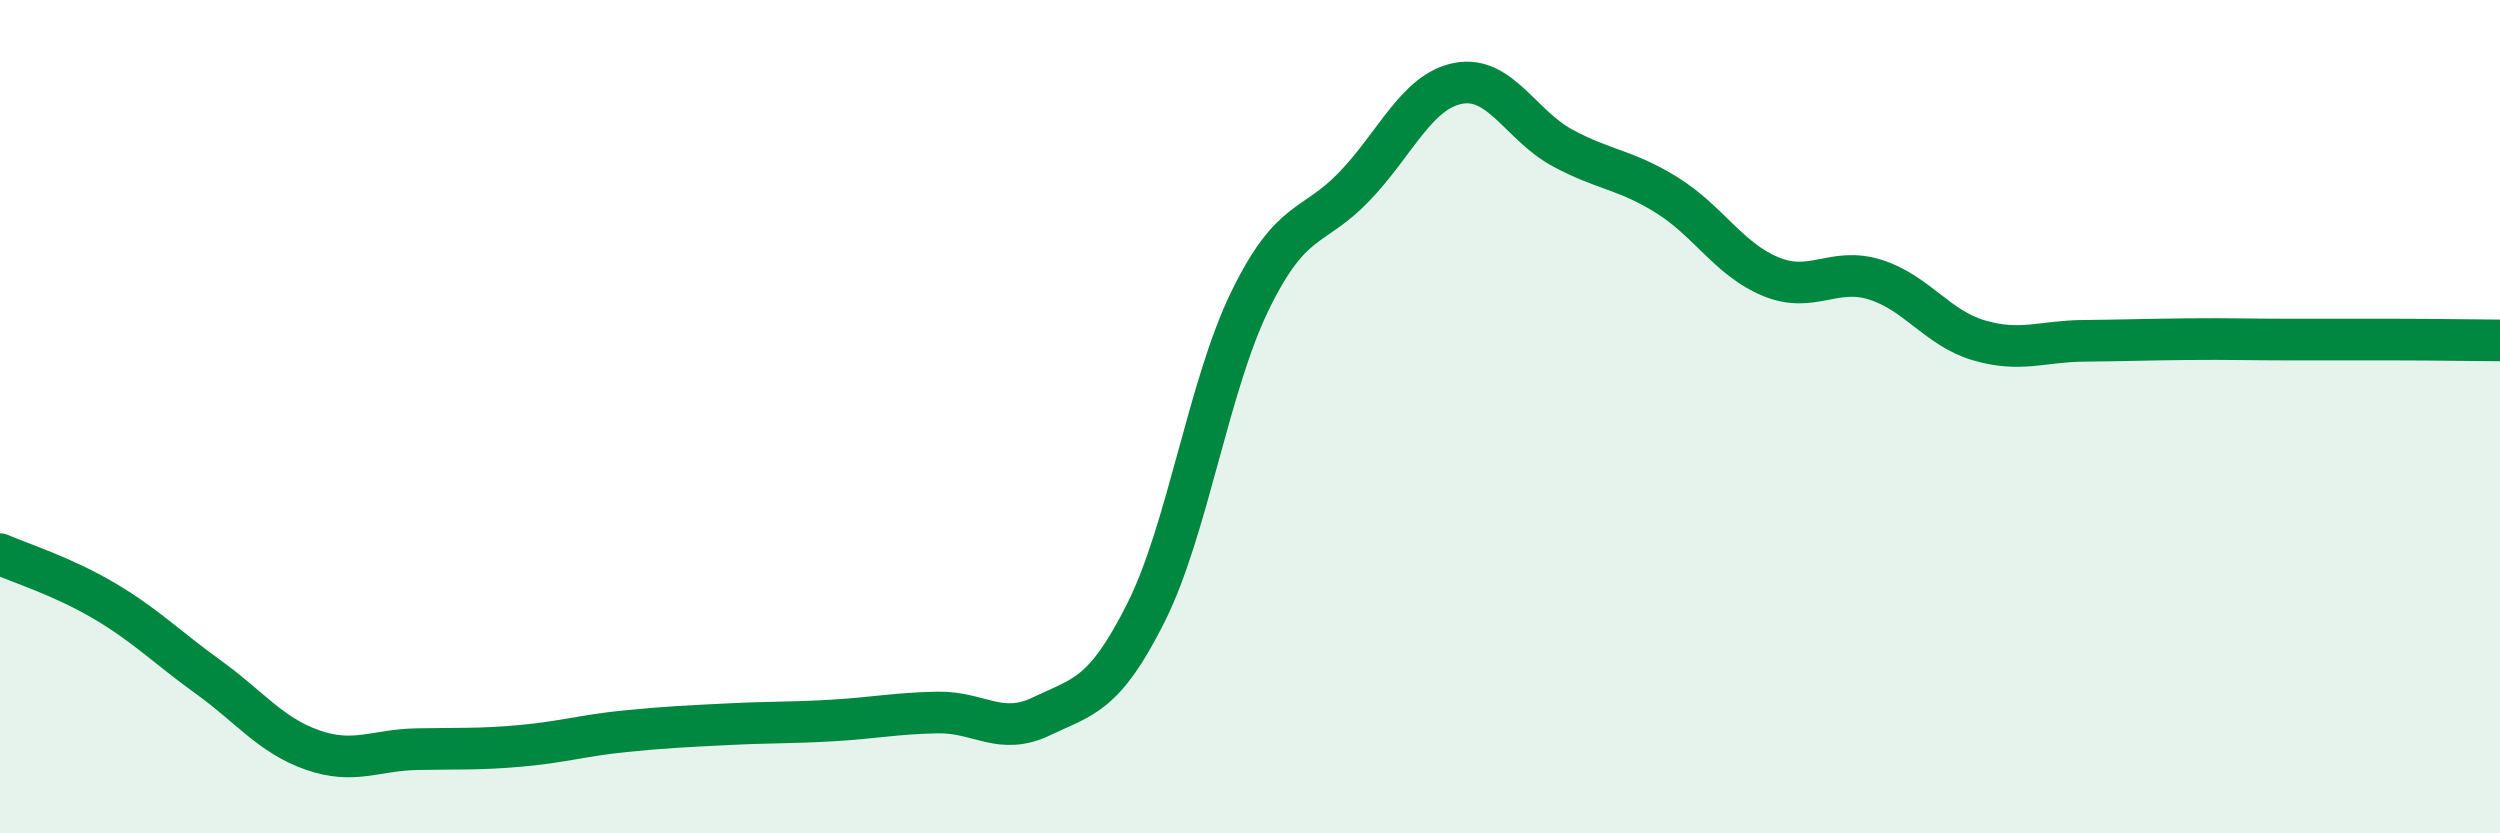
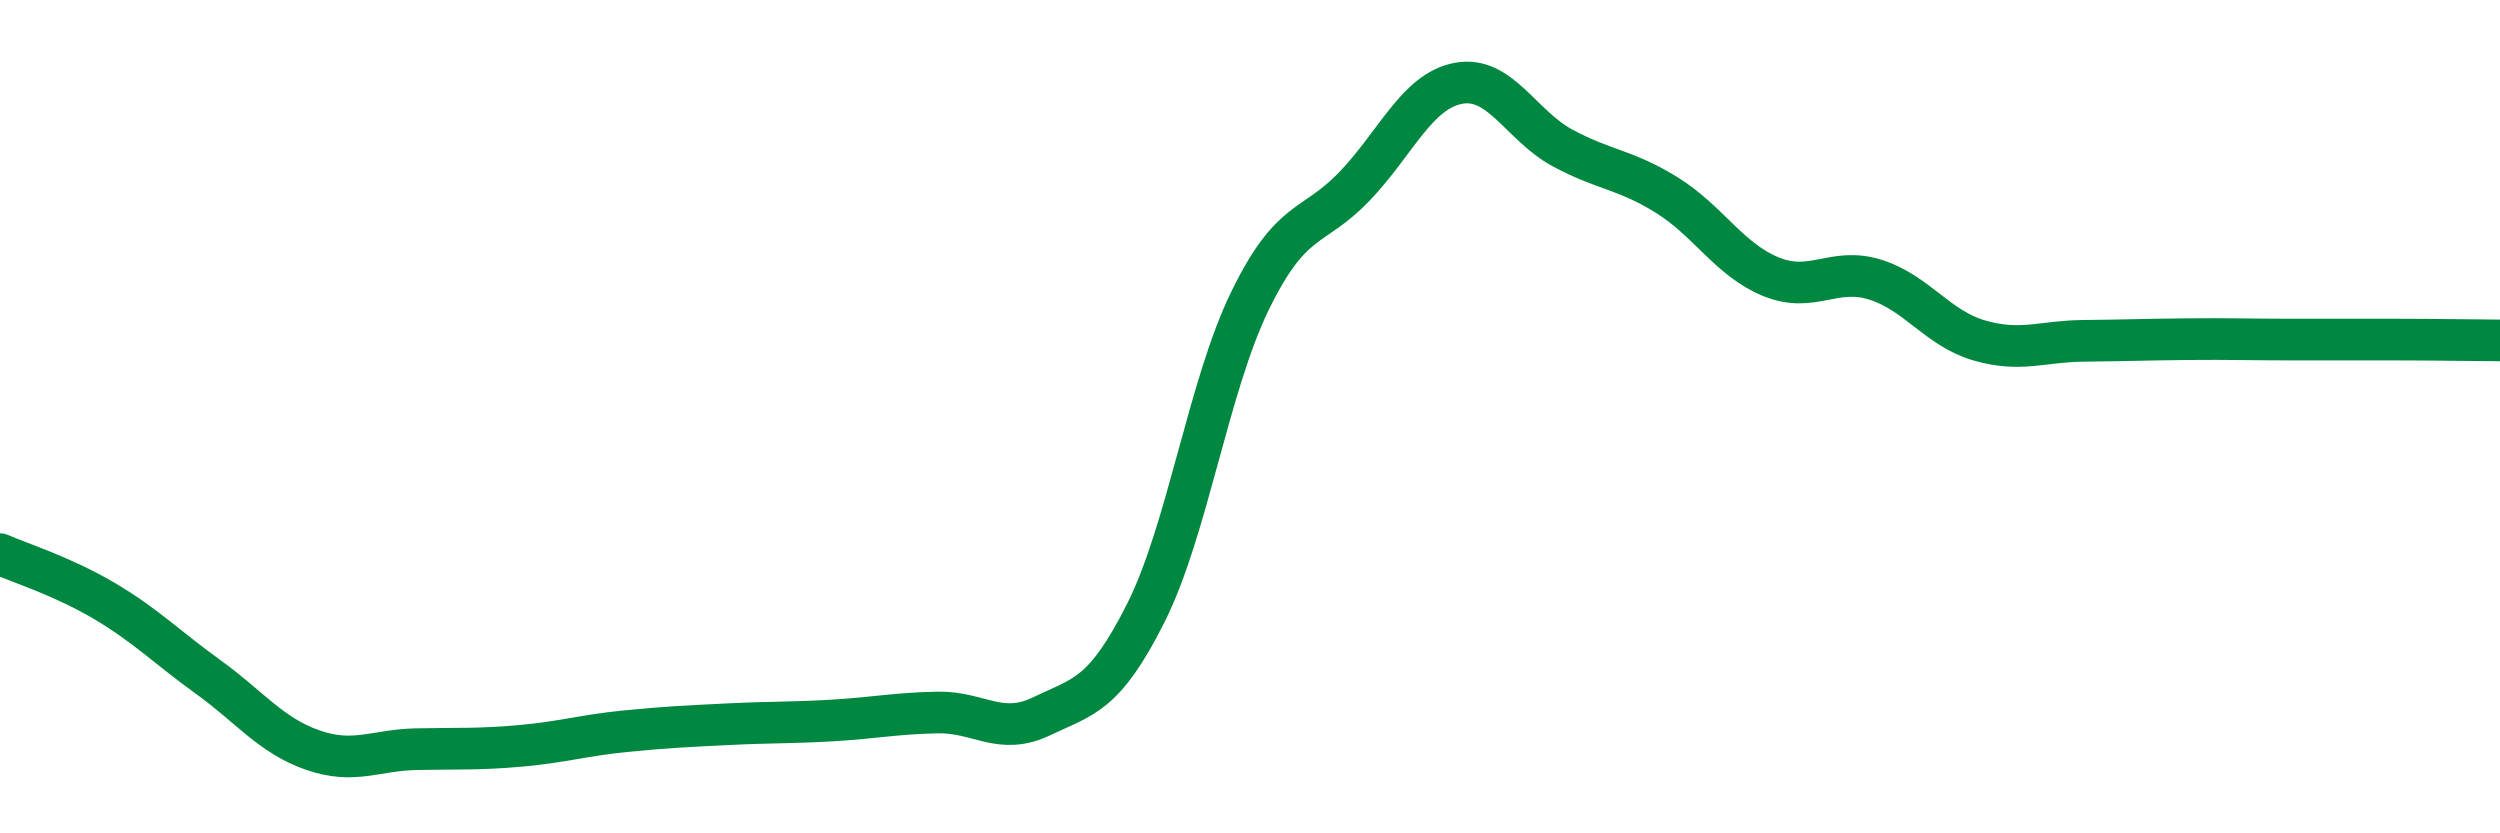
<svg xmlns="http://www.w3.org/2000/svg" width="60" height="20" viewBox="0 0 60 20">
-   <path d="M 0,13.3 C 0.5,13.52 1.5,13.83 2.5,14.42 C 3.5,15.01 4,15.53 5,16.25 C 6,16.97 6.5,17.65 7.5,18 C 8.5,18.35 9,18 10,17.98 C 11,17.96 11.5,17.99 12.5,17.9 C 13.5,17.81 14,17.65 15,17.55 C 16,17.45 16.5,17.43 17.5,17.38 C 18.5,17.33 19,17.35 20,17.29 C 21,17.23 21.5,17.12 22.5,17.1 C 23.5,17.08 24,17.67 25,17.19 C 26,16.71 26.5,16.7 27.5,14.71 C 28.5,12.72 29,9.27 30,7.22 C 31,5.17 31.5,5.52 32.5,4.48 C 33.5,3.44 34,2.19 35,2 C 36,1.81 36.5,3.01 37.5,3.55 C 38.5,4.09 39,4.06 40,4.68 C 41,5.3 41.5,6.23 42.5,6.64 C 43.5,7.05 44,6.4 45,6.71 C 46,7.02 46.5,7.88 47.5,8.17 C 48.5,8.46 49,8.19 50,8.18 C 51,8.17 51.5,8.15 52.5,8.14 C 53.5,8.13 54,8.15 55,8.15 C 56,8.15 56.5,8.15 57.5,8.15 C 58.5,8.15 59.5,8.17 60,8.17L60 20L0 20Z" fill="#008740" opacity="0.1" stroke-linecap="round" stroke-linejoin="round" />
  <path d="M 0,13.3 C 0.5,13.52 1.5,13.83 2.5,14.42 C 3.5,15.01 4,15.53 5,16.25 C 6,16.97 6.5,17.65 7.5,18 C 8.5,18.35 9,18 10,17.98 C 11,17.96 11.5,17.99 12.5,17.9 C 13.5,17.81 14,17.65 15,17.55 C 16,17.45 16.5,17.43 17.5,17.38 C 18.5,17.33 19,17.35 20,17.29 C 21,17.23 21.5,17.12 22.5,17.1 C 23.5,17.08 24,17.67 25,17.19 C 26,16.71 26.5,16.7 27.5,14.71 C 28.5,12.72 29,9.27 30,7.22 C 31,5.17 31.5,5.52 32.5,4.48 C 33.5,3.44 34,2.19 35,2 C 36,1.81 36.5,3.01 37.5,3.55 C 38.5,4.09 39,4.06 40,4.68 C 41,5.3 41.5,6.23 42.5,6.64 C 43.5,7.05 44,6.4 45,6.71 C 46,7.02 46.5,7.88 47.5,8.17 C 48.5,8.46 49,8.19 50,8.18 C 51,8.17 51.5,8.15 52.5,8.14 C 53.5,8.13 54,8.15 55,8.15 C 56,8.15 56.5,8.15 57.5,8.15 C 58.5,8.15 59.5,8.17 60,8.17" stroke="#008740" stroke-width="1" fill="none" stroke-linecap="round" stroke-linejoin="round" />
</svg>